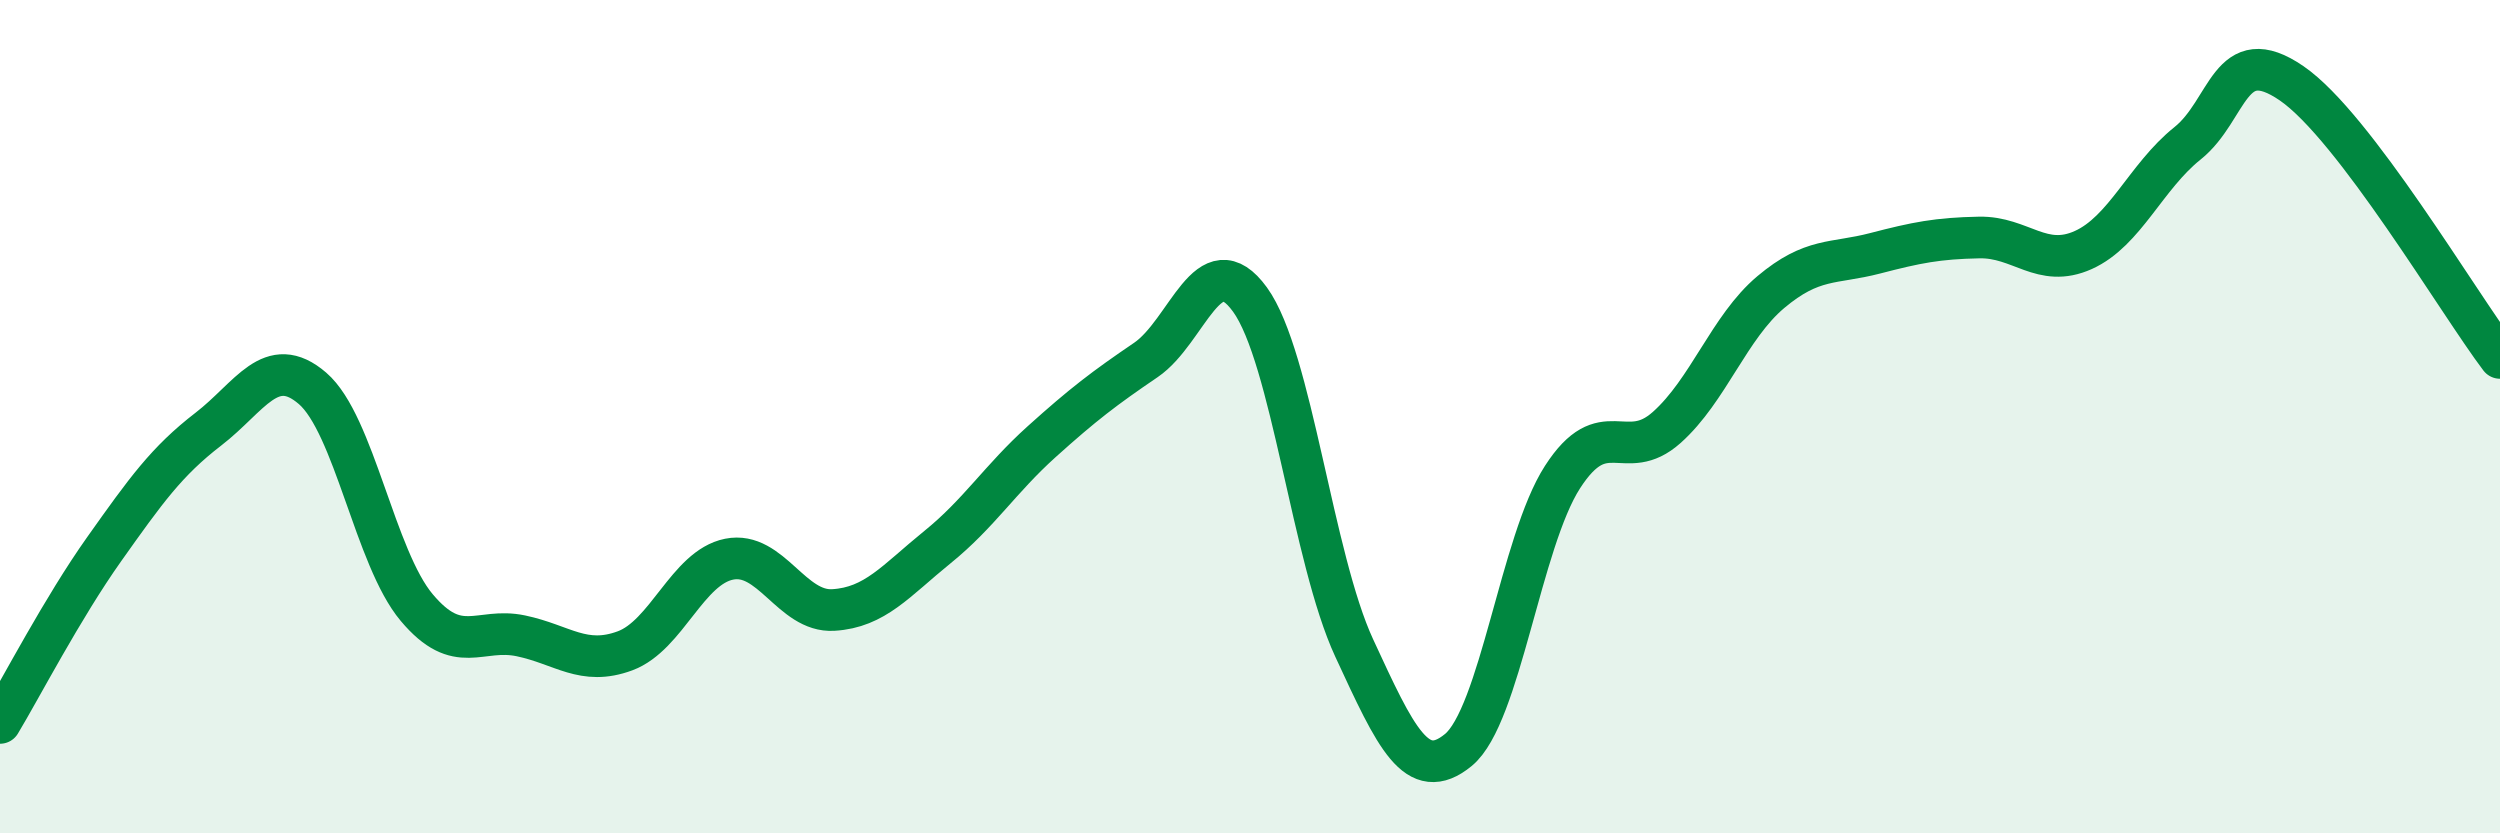
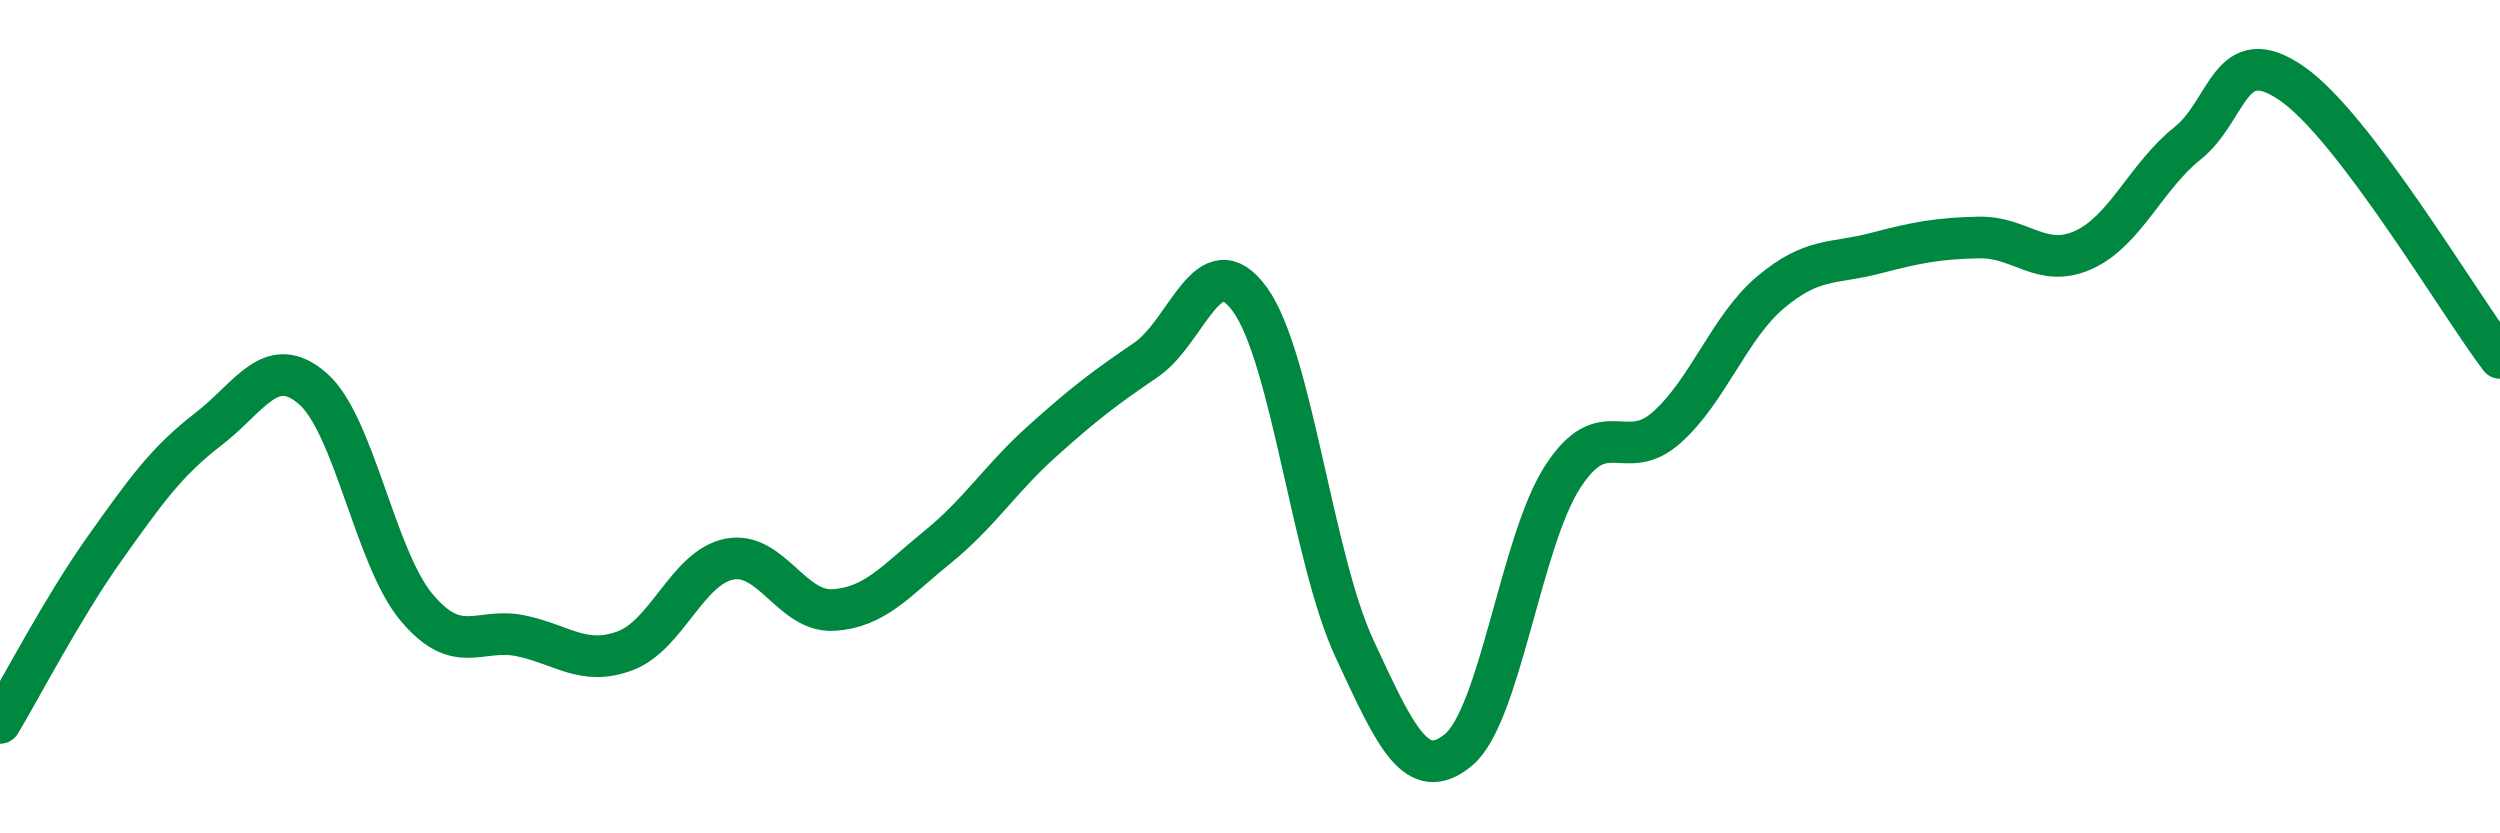
<svg xmlns="http://www.w3.org/2000/svg" width="60" height="20" viewBox="0 0 60 20">
-   <path d="M 0,17.35 C 0.5,16.52 1.5,14.59 2.5,13.18 C 3.5,11.77 4,11.07 5,10.3 C 6,9.53 6.5,8.46 7.5,9.32 C 8.5,10.18 9,13.39 10,14.58 C 11,15.77 11.5,15.05 12.5,15.26 C 13.5,15.47 14,15.99 15,15.62 C 16,15.25 16.5,13.62 17.5,13.42 C 18.5,13.22 19,14.7 20,14.64 C 21,14.58 21.5,13.94 22.5,13.13 C 23.5,12.32 24,11.5 25,10.6 C 26,9.7 26.5,9.32 27.5,8.64 C 28.5,7.96 29,5.81 30,7.19 C 31,8.57 31.5,13.39 32.5,15.55 C 33.5,17.71 34,18.82 35,18 C 36,17.18 36.5,13 37.5,11.45 C 38.5,9.9 39,11.15 40,10.26 C 41,9.37 41.5,7.85 42.5,7.01 C 43.5,6.17 44,6.34 45,6.08 C 46,5.82 46.5,5.72 47.5,5.7 C 48.5,5.68 49,6.45 50,6 C 51,5.55 51.5,4.24 52.5,3.44 C 53.5,2.64 53.5,0.97 55,2 C 56.5,3.03 59,7.27 60,8.59L60 20L0 20Z" fill="#008740" opacity="0.1" stroke-linecap="round" stroke-linejoin="round" />
  <path d="M 0,17.35 C 0.5,16.52 1.5,14.59 2.5,13.18 C 3.5,11.77 4,11.07 5,10.3 C 6,9.53 6.5,8.46 7.5,9.32 C 8.5,10.18 9,13.39 10,14.58 C 11,15.77 11.5,15.05 12.5,15.26 C 13.5,15.47 14,15.99 15,15.62 C 16,15.25 16.5,13.62 17.5,13.42 C 18.5,13.22 19,14.7 20,14.64 C 21,14.58 21.5,13.94 22.5,13.13 C 23.5,12.32 24,11.5 25,10.6 C 26,9.7 26.5,9.32 27.5,8.64 C 28.5,7.96 29,5.81 30,7.19 C 31,8.57 31.5,13.39 32.5,15.55 C 33.5,17.71 34,18.82 35,18 C 36,17.18 36.5,13 37.5,11.45 C 38.5,9.9 39,11.15 40,10.26 C 41,9.37 41.5,7.85 42.5,7.01 C 43.5,6.17 44,6.34 45,6.08 C 46,5.82 46.5,5.72 47.5,5.7 C 48.5,5.68 49,6.45 50,6 C 51,5.55 51.5,4.24 52.5,3.44 C 53.5,2.64 53.5,0.97 55,2 C 56.5,3.03 59,7.27 60,8.59" stroke="#008740" stroke-width="1" fill="none" stroke-linecap="round" stroke-linejoin="round" />
</svg>